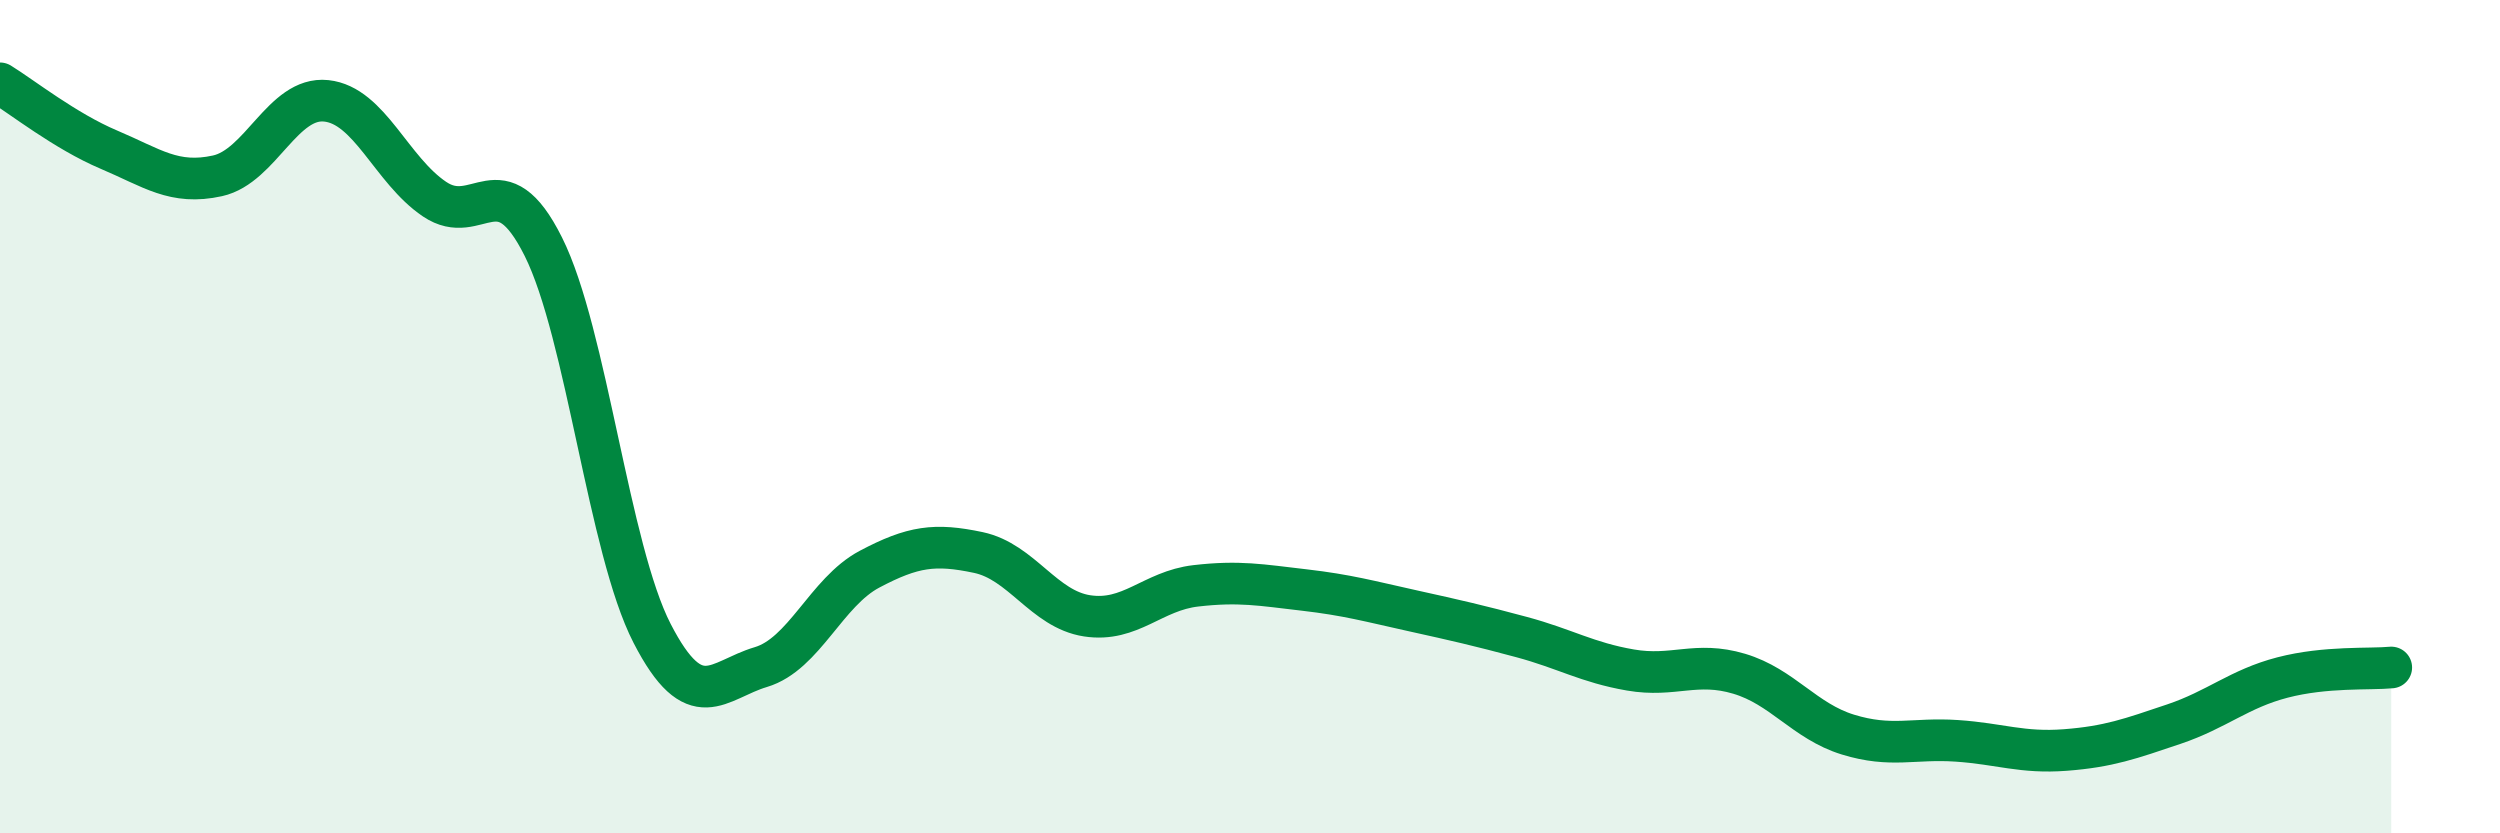
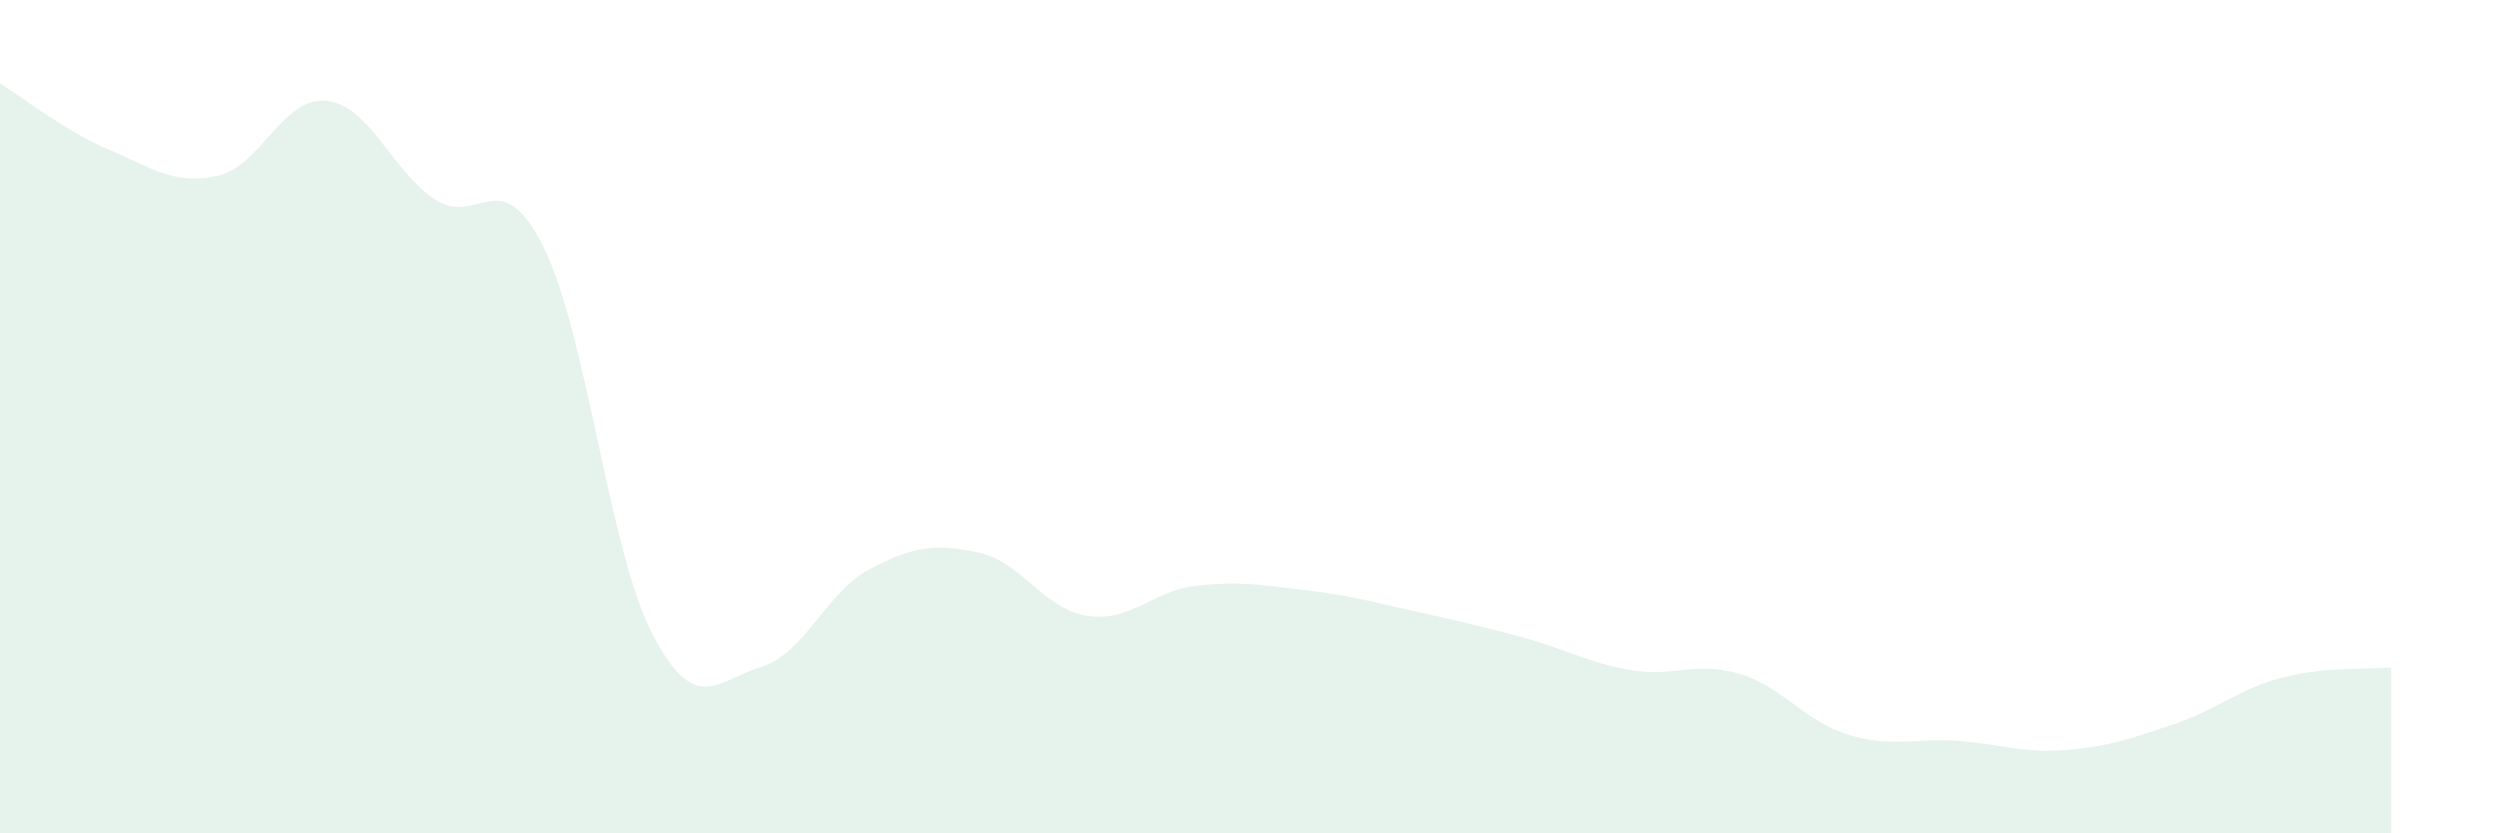
<svg xmlns="http://www.w3.org/2000/svg" width="60" height="20" viewBox="0 0 60 20">
  <path d="M 0,2 C 0.52,2.32 1.57,3.15 2.61,3.59 C 3.65,4.03 4.18,4.45 5.22,4.22 C 6.26,3.99 6.79,2.31 7.83,2.42 C 8.87,2.53 9.39,4.08 10.43,4.78 C 11.47,5.48 12,3.84 13.04,5.92 C 14.08,8 14.61,13.18 15.65,15.2 C 16.69,17.22 17.22,16.32 18.26,16.01 C 19.3,15.7 19.83,14.21 20.87,13.66 C 21.91,13.11 22.44,13.04 23.48,13.26 C 24.52,13.48 25.05,14.62 26.09,14.78 C 27.13,14.94 27.66,14.18 28.7,14.06 C 29.74,13.94 30.26,14.04 31.3,14.16 C 32.34,14.28 32.87,14.43 33.91,14.66 C 34.95,14.89 35.48,15.01 36.52,15.29 C 37.56,15.57 38.09,15.9 39.13,16.08 C 40.17,16.26 40.7,15.86 41.74,16.17 C 42.78,16.48 43.31,17.31 44.35,17.63 C 45.39,17.95 45.92,17.71 46.96,17.78 C 48,17.85 48.53,18.08 49.57,18 C 50.61,17.92 51.13,17.73 52.17,17.38 C 53.21,17.03 53.74,16.53 54.78,16.26 C 55.82,15.99 56.87,16.07 57.39,16.02L57.39 20L0 20Z" fill="#008740" opacity="0.1" stroke-linecap="round" stroke-linejoin="round" />
-   <path d="M 0,2 C 0.52,2.32 1.57,3.15 2.61,3.59 C 3.65,4.03 4.18,4.45 5.22,4.22 C 6.26,3.99 6.79,2.31 7.83,2.42 C 8.87,2.53 9.39,4.08 10.43,4.78 C 11.47,5.48 12,3.84 13.04,5.92 C 14.08,8 14.61,13.18 15.65,15.2 C 16.69,17.22 17.22,16.32 18.26,16.01 C 19.3,15.7 19.83,14.21 20.87,13.66 C 21.91,13.11 22.44,13.04 23.48,13.26 C 24.52,13.48 25.05,14.62 26.09,14.78 C 27.13,14.94 27.66,14.18 28.7,14.06 C 29.74,13.94 30.26,14.04 31.3,14.16 C 32.34,14.28 32.87,14.43 33.91,14.66 C 34.95,14.89 35.48,15.01 36.52,15.29 C 37.56,15.57 38.09,15.9 39.13,16.08 C 40.17,16.26 40.7,15.86 41.74,16.17 C 42.78,16.48 43.31,17.31 44.35,17.63 C 45.39,17.95 45.92,17.71 46.96,17.78 C 48,17.85 48.53,18.08 49.57,18 C 50.61,17.92 51.13,17.73 52.17,17.38 C 53.21,17.03 53.74,16.53 54.78,16.26 C 55.82,15.99 56.87,16.07 57.39,16.02" stroke="#008740" stroke-width="1" fill="none" stroke-linecap="round" stroke-linejoin="round" />
</svg>